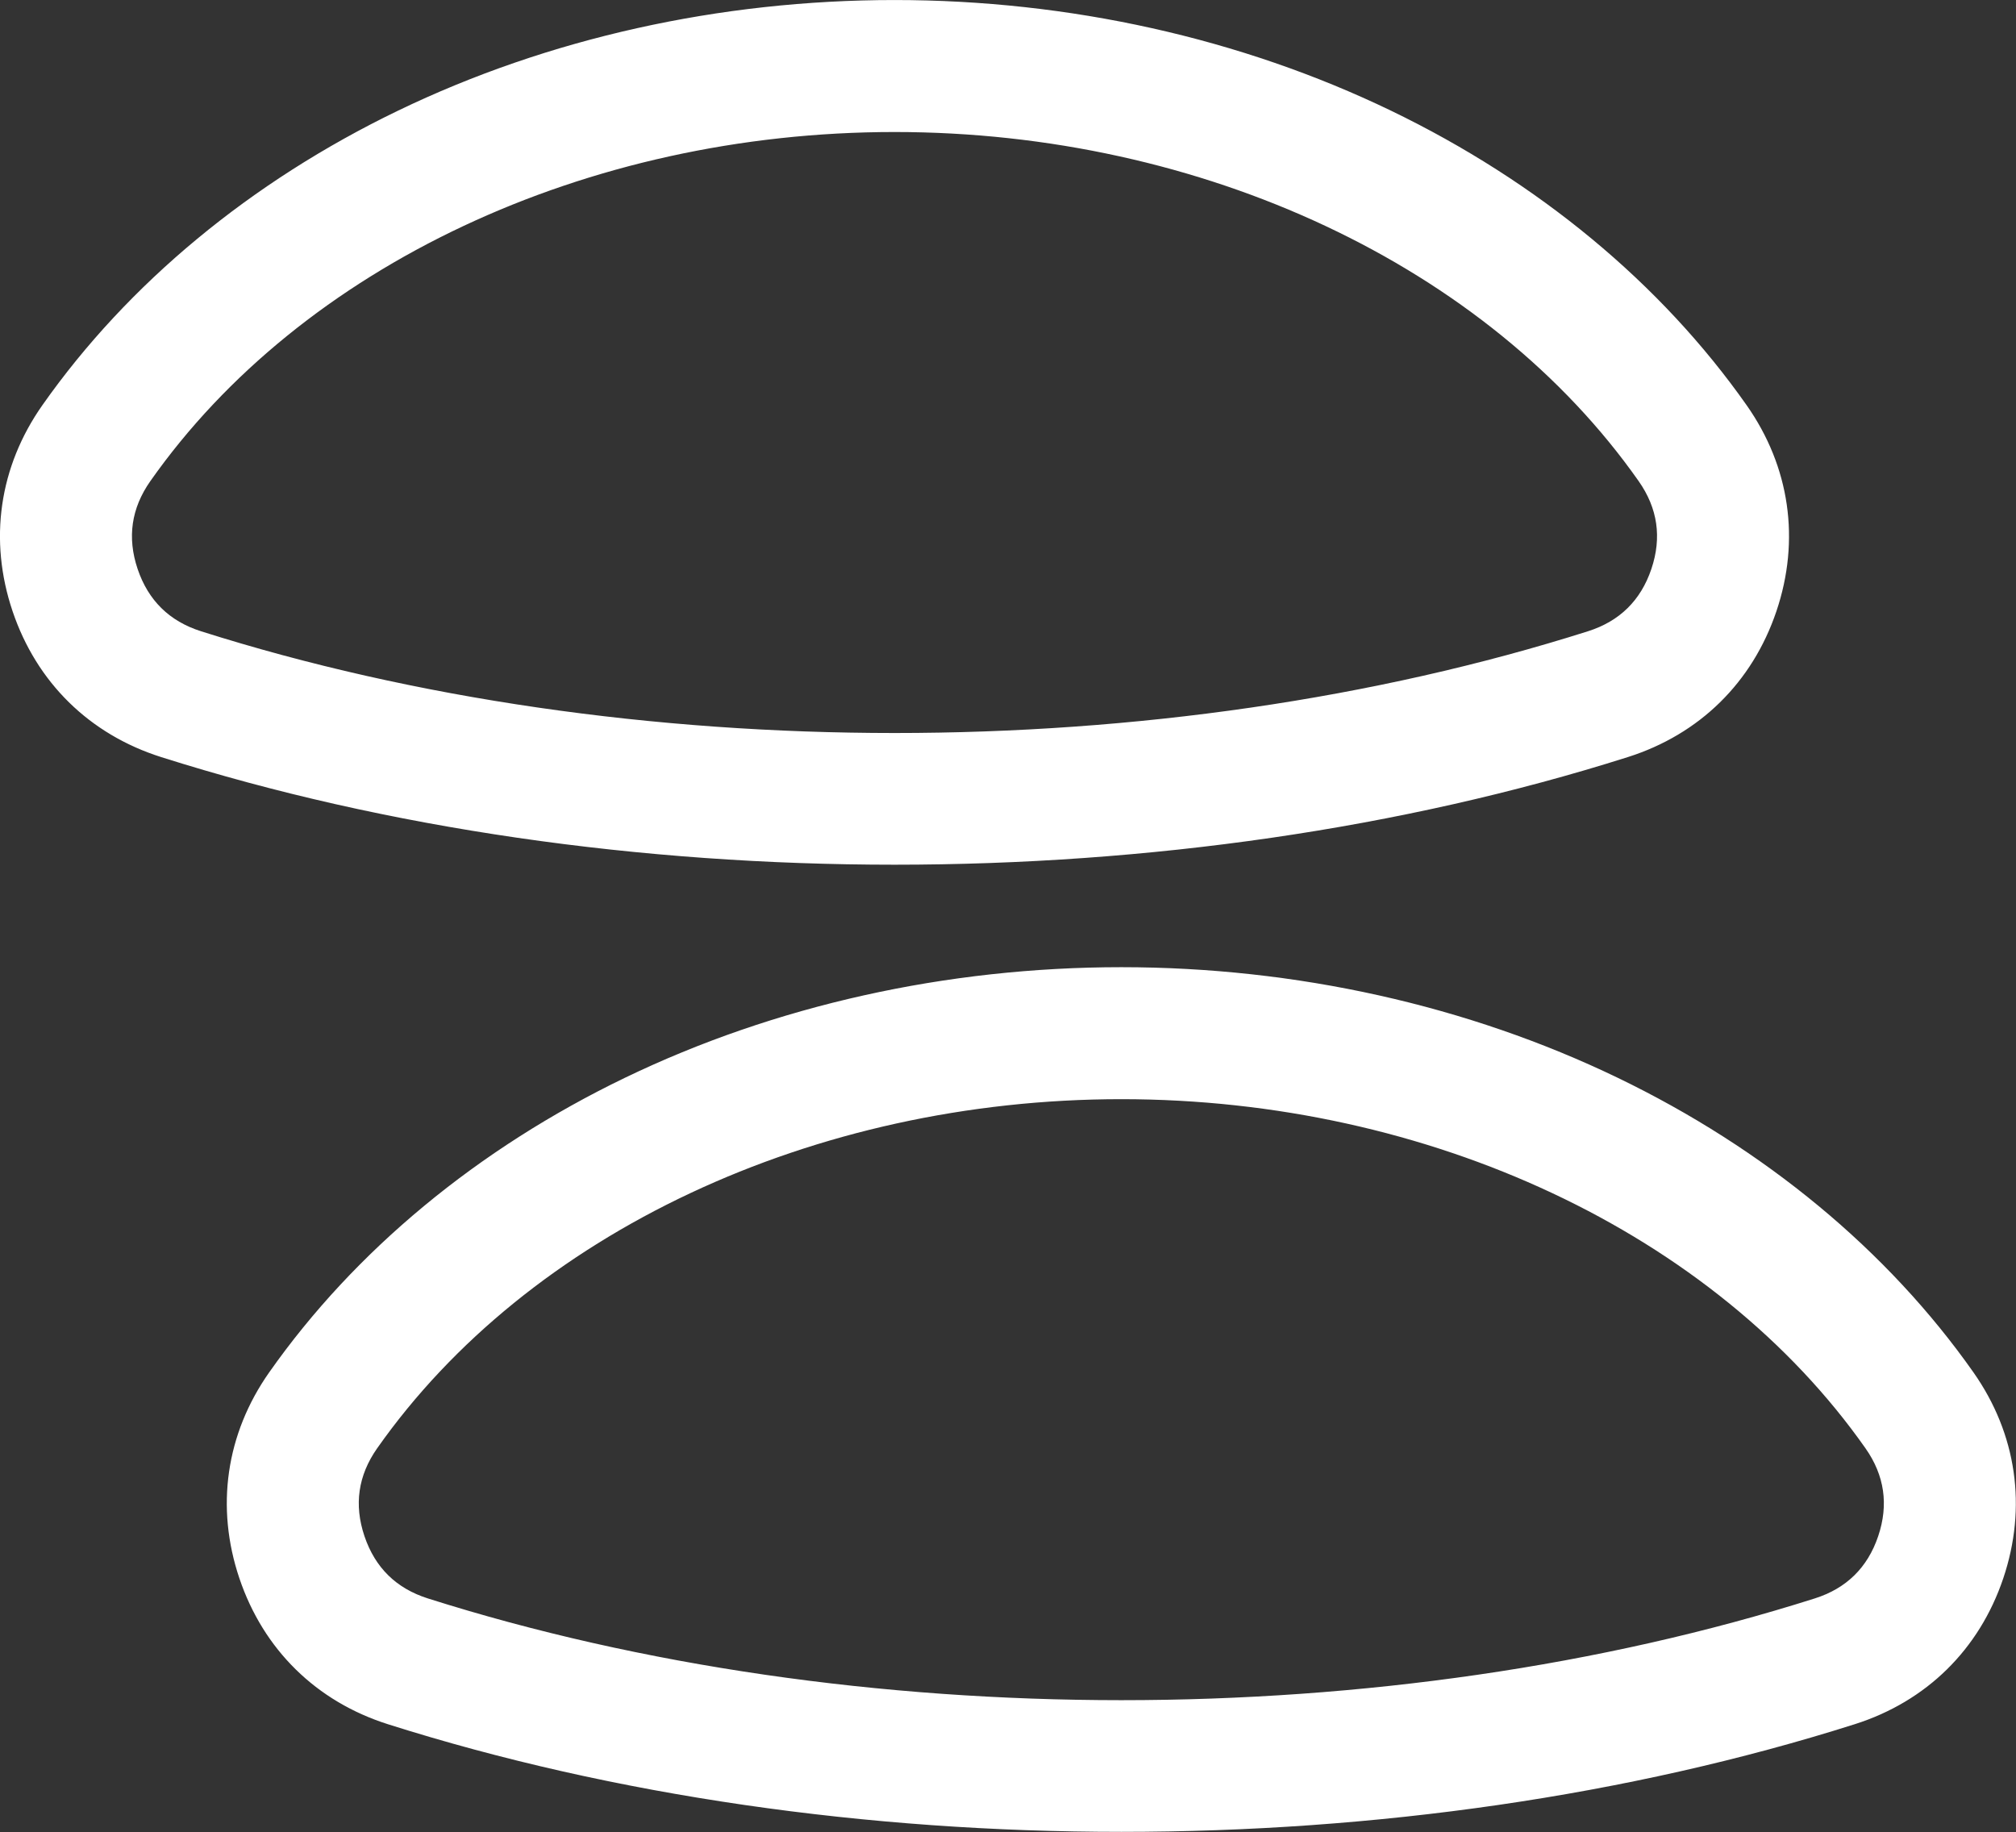
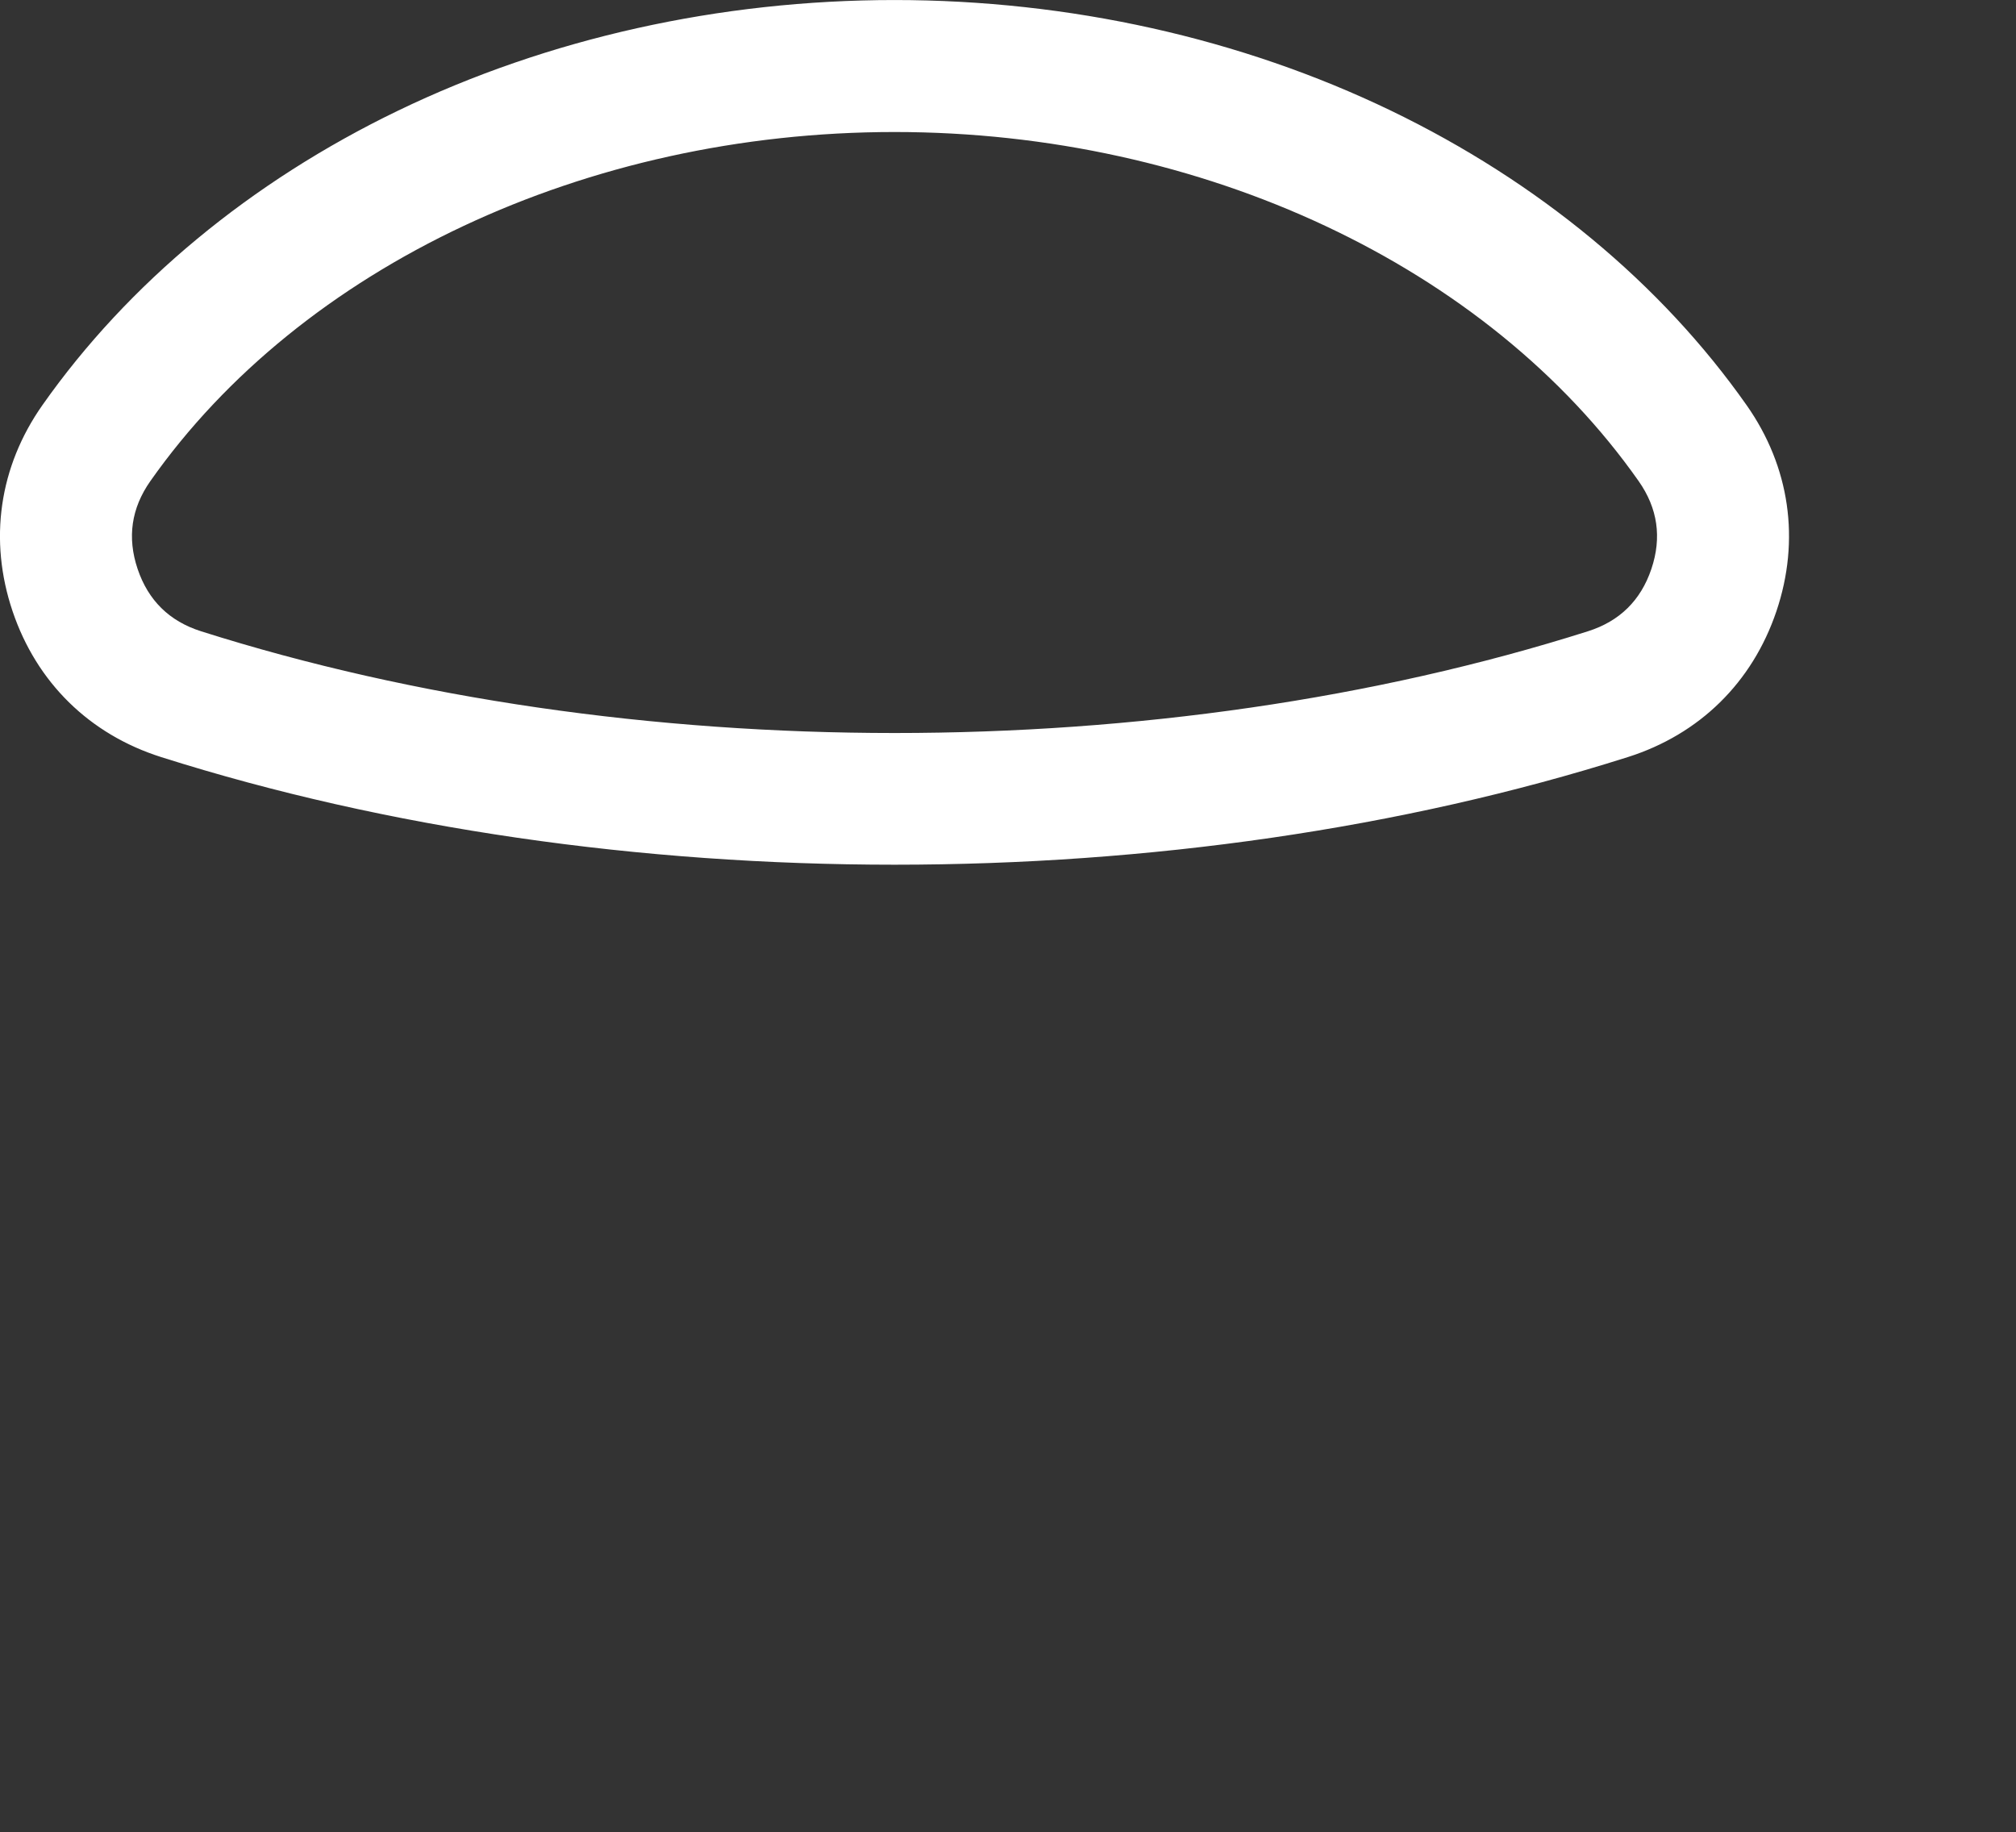
<svg xmlns="http://www.w3.org/2000/svg" width="100%" height="100%" viewBox="0 0 516 469" version="1.1" xml:space="preserve" style="fill-rule:evenodd;clip-rule:evenodd;stroke-linejoin:round;stroke-miterlimit:2;">
  <rect x="0" y="0" width="516" height="469" fill="#333333" stroke="none" />
  <g transform="matrix(1,0,0,1,-1181.4,-2454.45)">
    <g transform="matrix(1.001,0,0,1.001,1183.27,2432.8)">
      <path d="M413.809,213.435C431.564,207.802 444.623,194.979 450.58,177.328C456.537,159.677 453.917,141.563 443.205,126.324C421.511,95.463 390.312,69.629 352.982,51.615C314.881,33.23 271.266,23.511 226.852,23.511C182.438,23.511 138.823,33.229 100.722,51.615C63.391,69.629 32.193,95.463 10.499,126.324C-0.214,141.563 -2.833,159.677 3.123,177.327C9.079,194.978 22.137,207.802 39.894,213.435C97.554,231.727 162.202,240.873 226.851,240.873C291.5,240.873 356.15,231.727 413.809,213.435ZM31.548,167.735C28.645,159.132 29.82,151.003 35.042,143.575C74.093,88.021 147.59,53.511 226.852,53.511C306.113,53.511 379.61,88.022 418.662,143.575C423.883,151.003 425.059,159.132 422.156,167.735C419.252,176.339 413.392,182.094 404.738,184.839C349.87,202.246 288.371,210.949 226.852,210.947C165.348,210.945 103.822,202.242 48.967,184.84C40.312,182.094 34.452,176.34 31.548,167.735Z" style="fill:white;fill-rule:nonzero;stroke:white;stroke-width:3.75px;" />
-       <path d="M501.204,373.642C479.51,342.781 448.311,316.947 410.981,298.934C372.88,280.548 329.265,270.83 284.851,270.83C240.437,270.83 196.822,280.548 158.721,298.934C121.391,316.948 90.193,342.782 68.499,373.642C57.786,388.881 55.166,406.995 61.123,424.646C67.079,442.297 80.138,455.12 97.894,460.754C155.554,479.046 220.202,488.192 284.85,488.192C349.499,488.192 414.149,479.046 471.809,460.753C489.564,455.12 502.623,442.297 508.58,424.646C514.536,406.995 511.917,388.881 501.204,373.642ZM480.155,415.054C477.252,423.658 471.391,429.412 462.737,432.158C407.868,449.565 346.369,458.268 284.85,458.266C223.346,458.264 161.821,449.561 106.966,432.159C98.311,429.413 92.451,423.659 89.548,415.055C86.645,406.451 87.82,398.323 93.042,390.895C132.094,335.341 205.591,300.83 284.852,300.83C364.112,300.83 437.61,335.341 476.662,390.895C481.882,398.322 483.058,406.451 480.155,415.054Z" style="fill:white;fill-rule:nonzero;stroke:white;stroke-width:3.75px;" />
    </g>
  </g>
</svg>